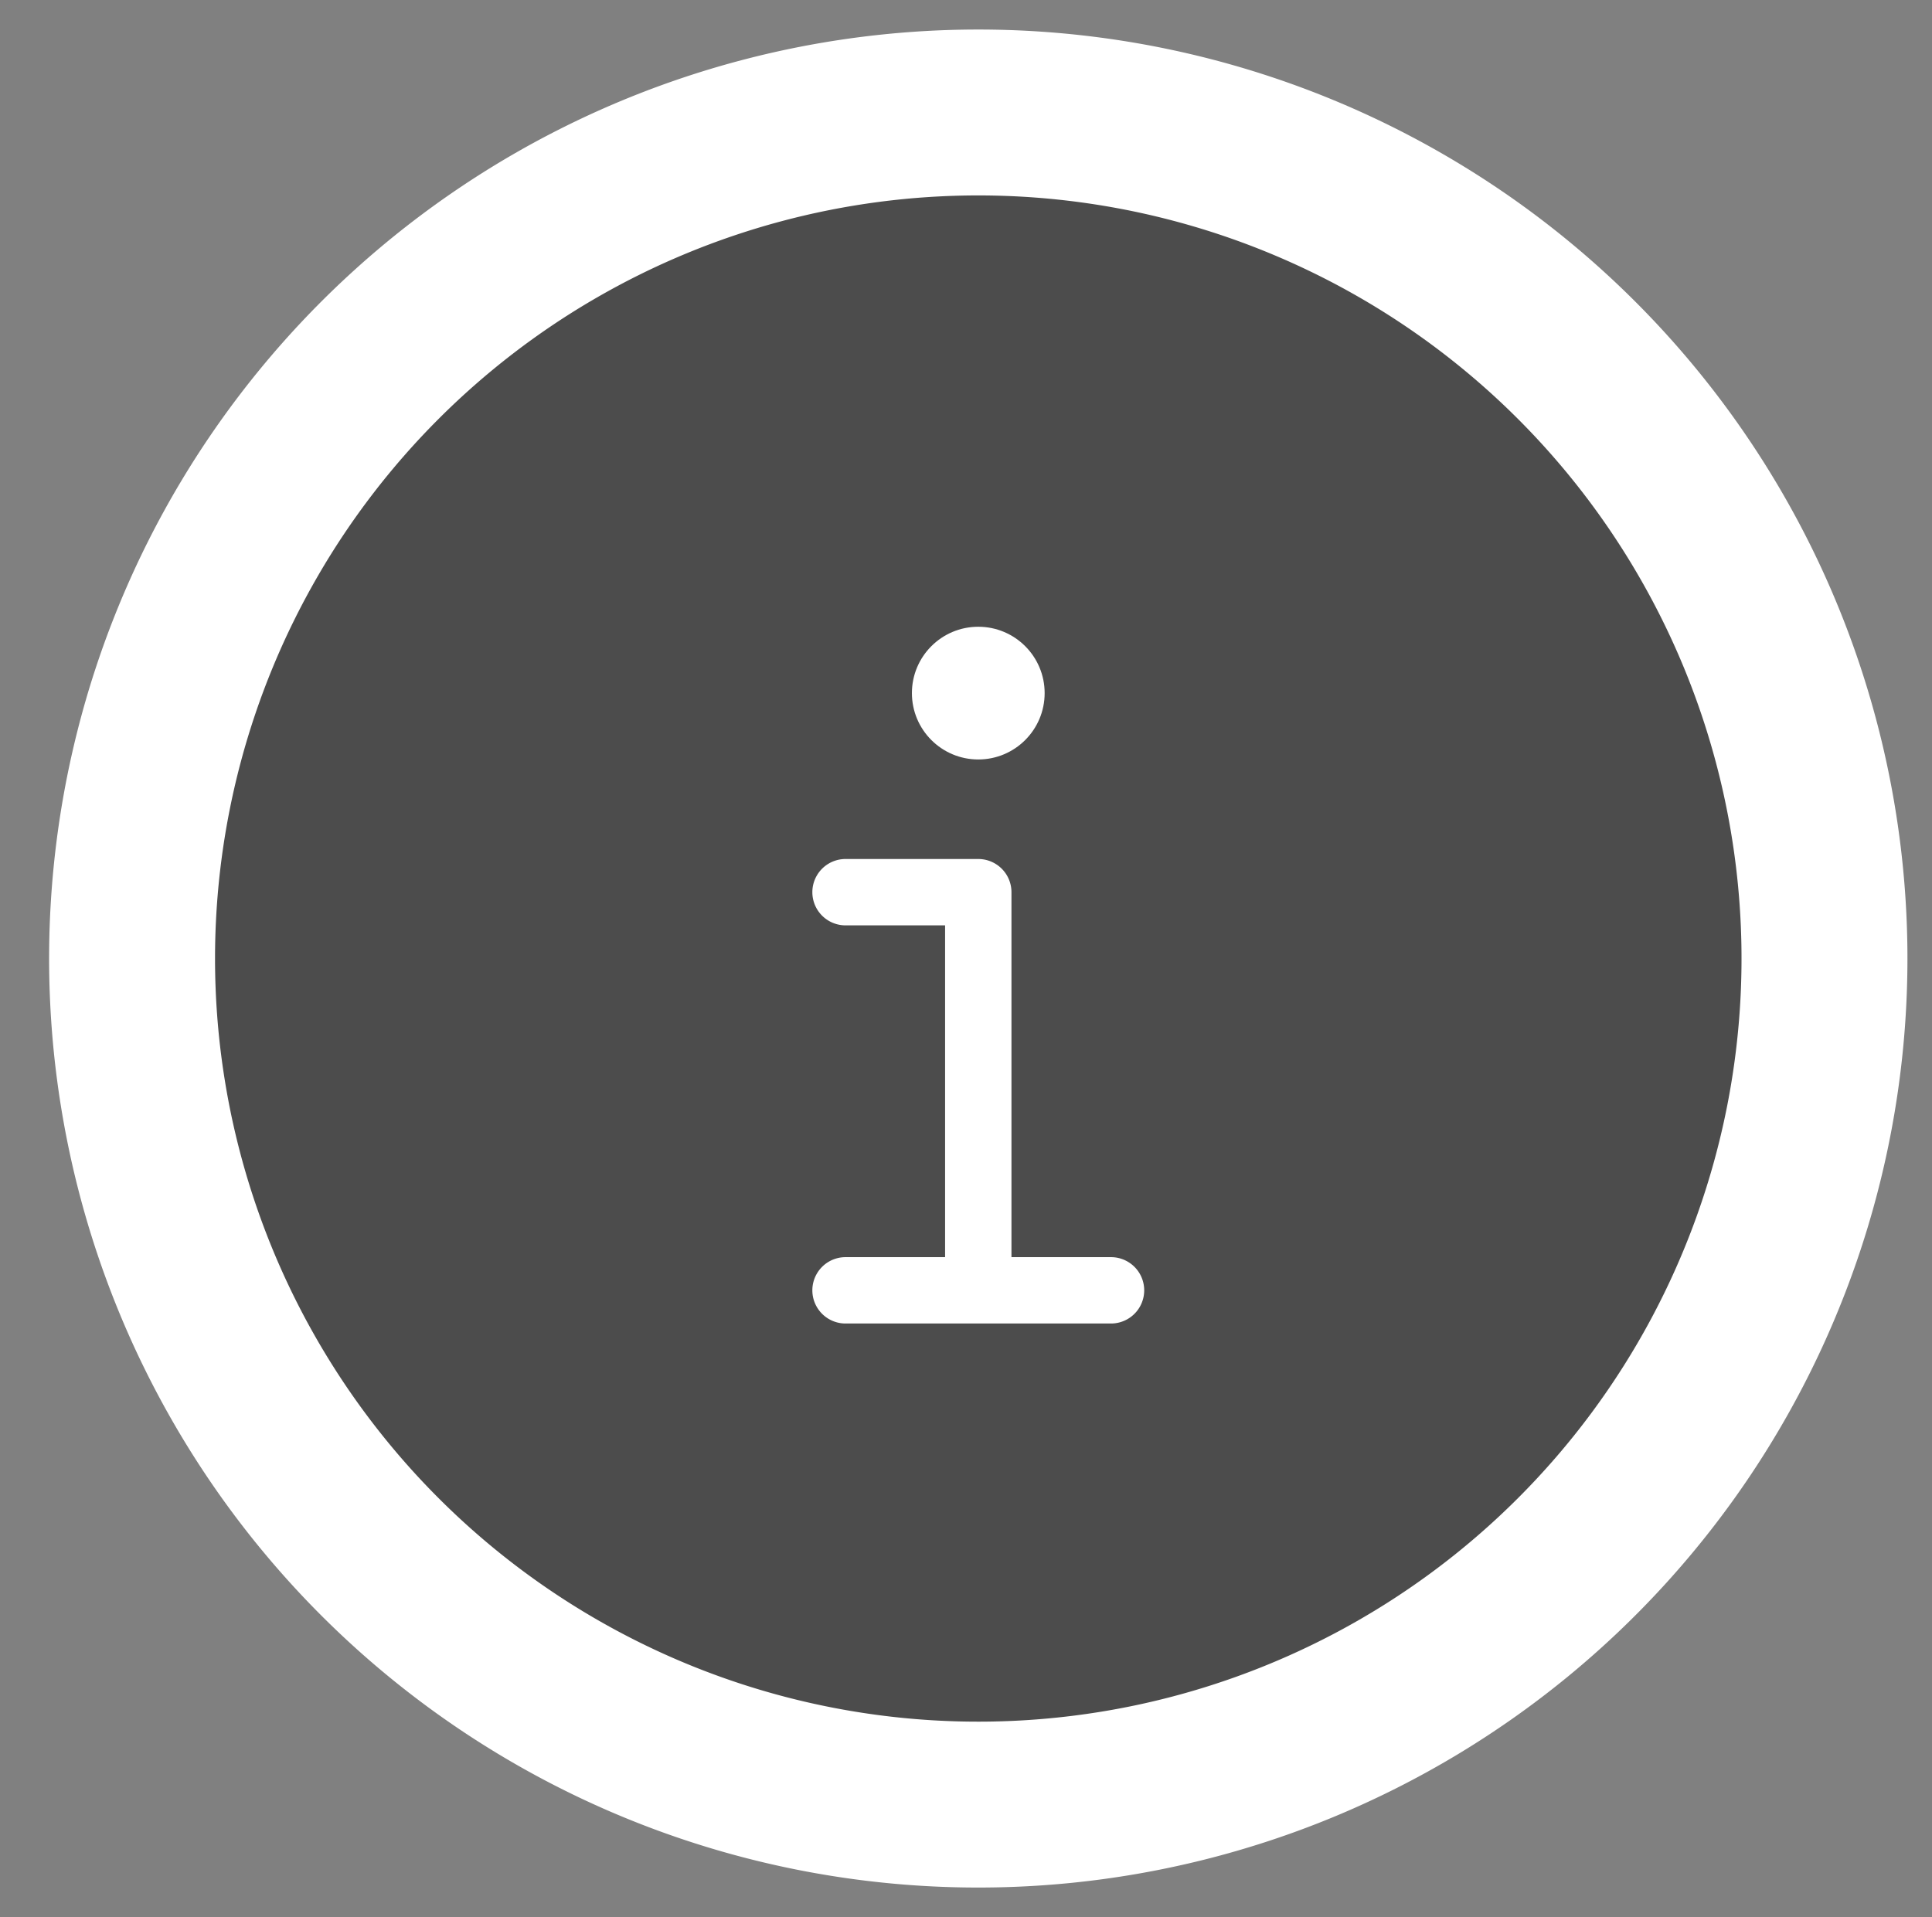
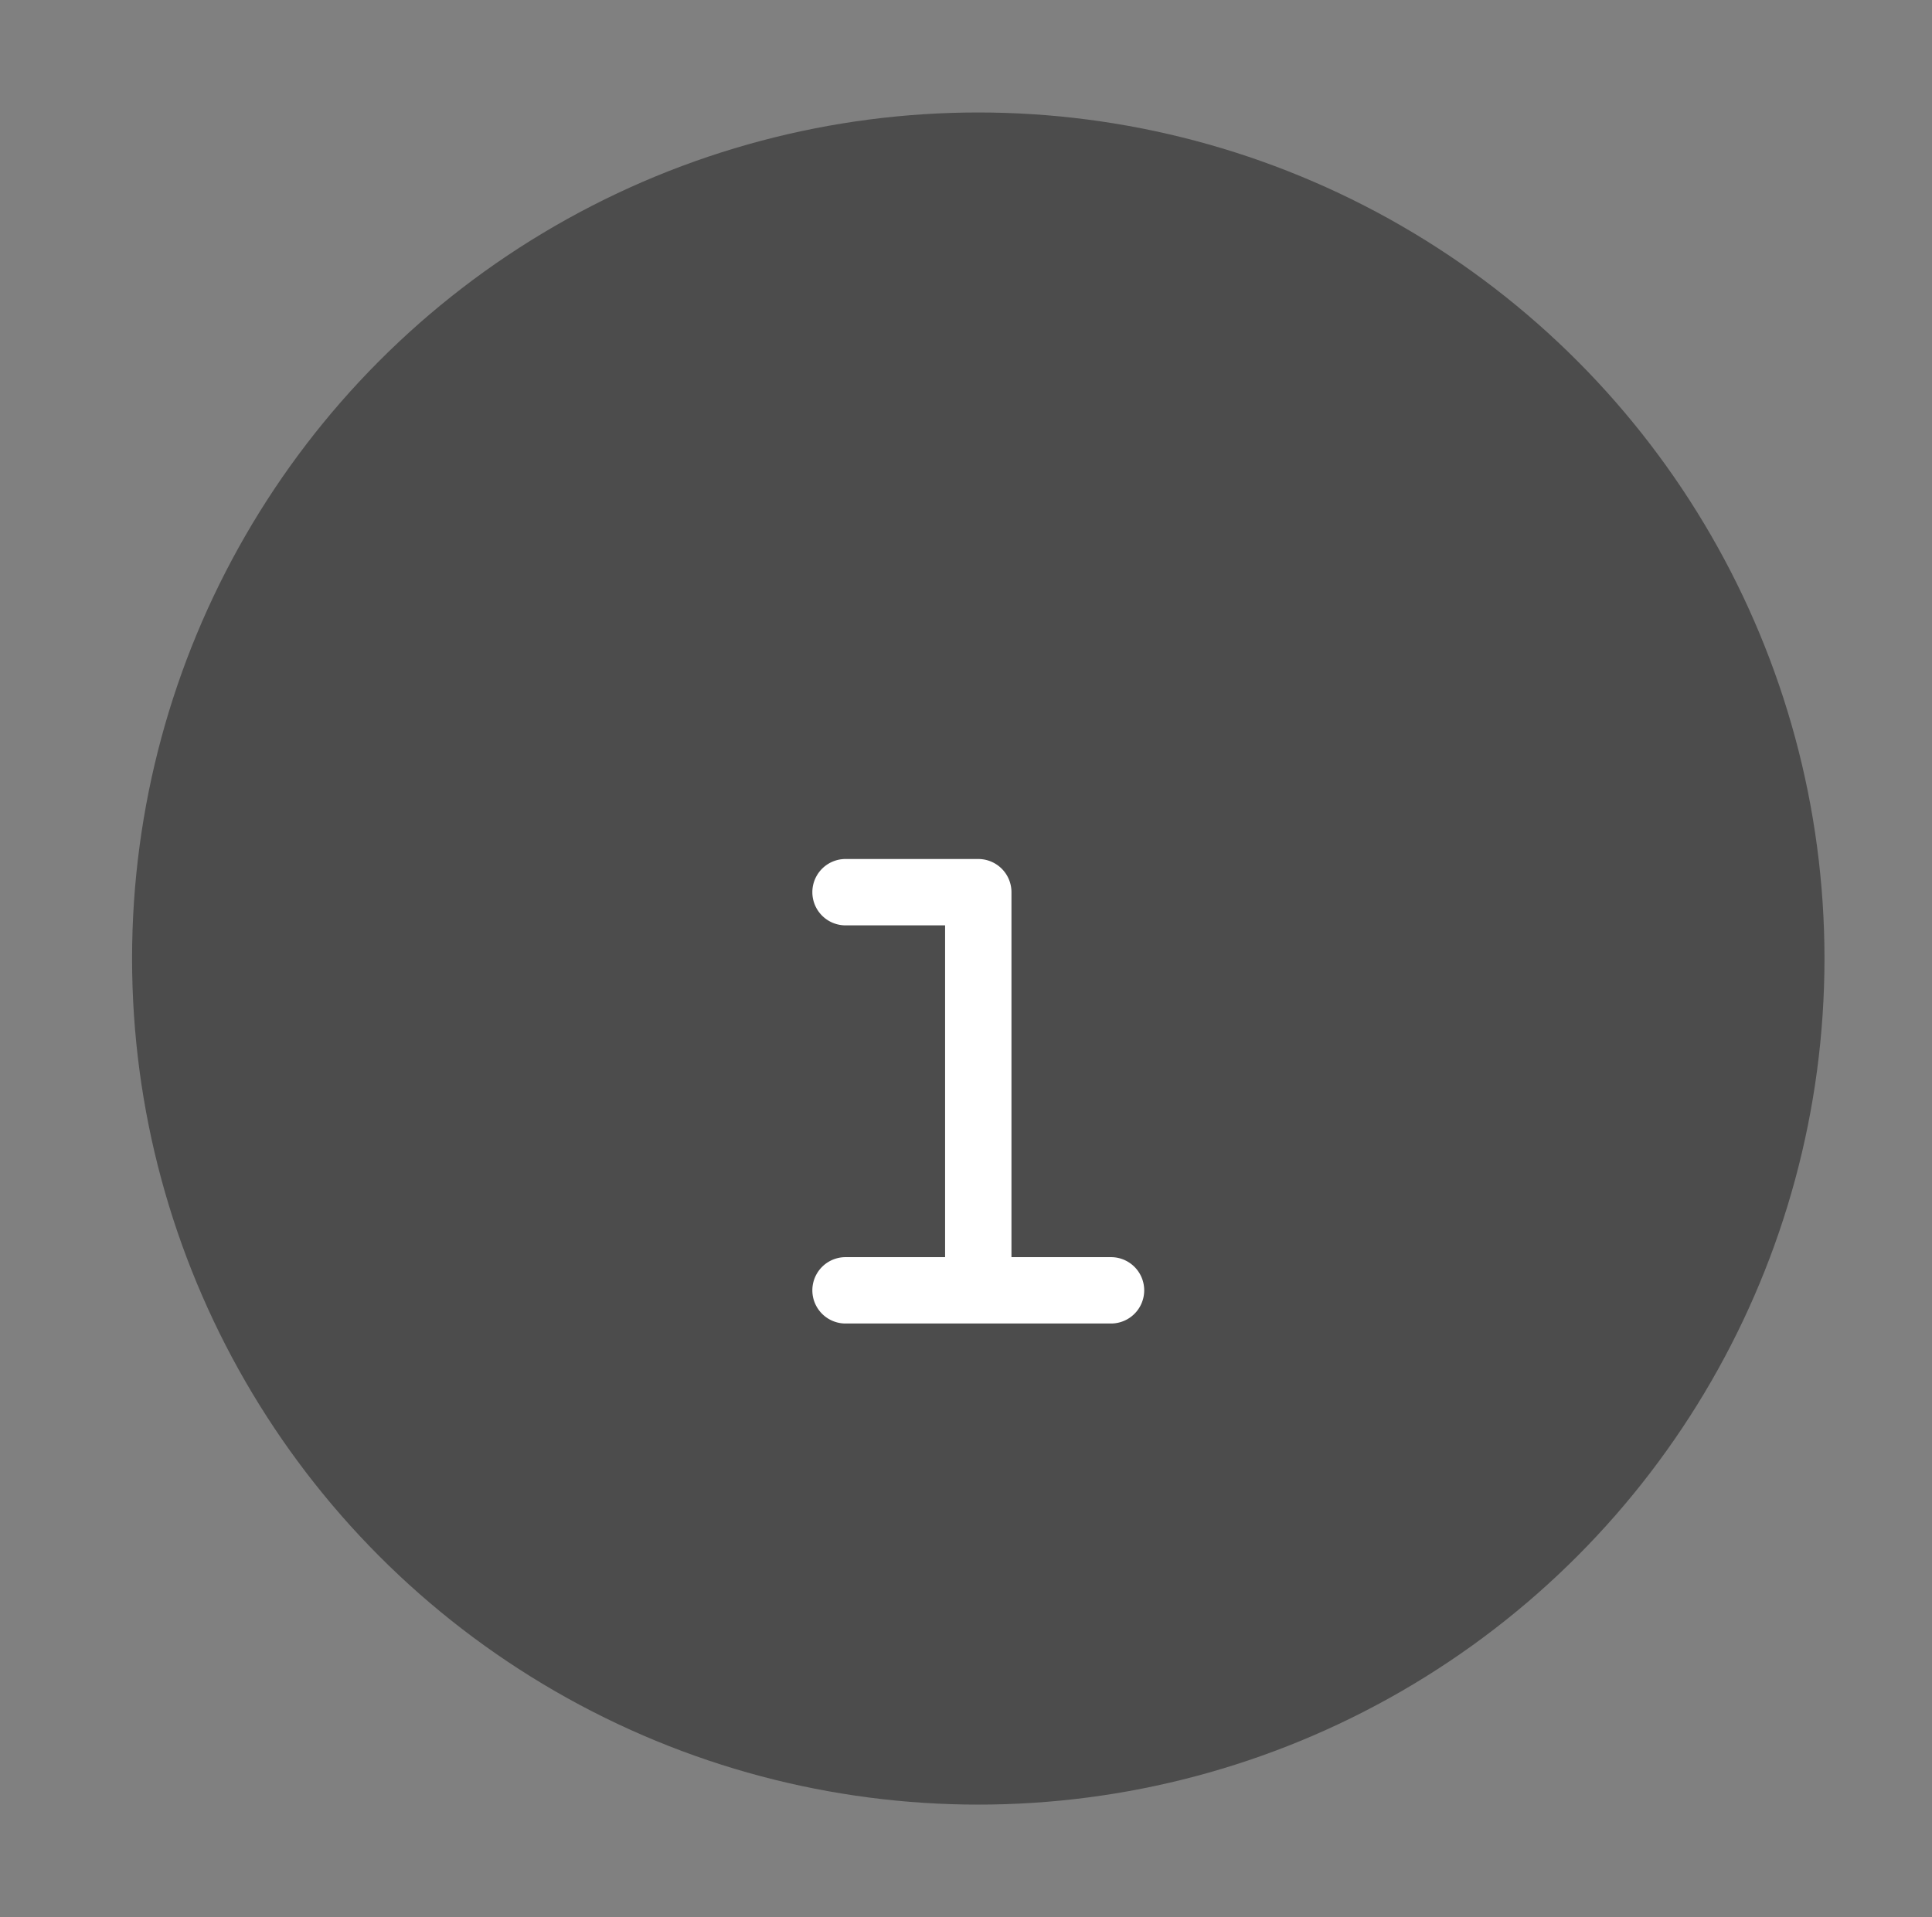
<svg xmlns="http://www.w3.org/2000/svg" id="Layer_1" data-name="Layer 1" width="58.22" height="57.78" viewBox="0 0 58.22 57.78">
  <rect x="0" y="0" width="58.22" height="57.78" fill="#808080" stroke="none" />
  <defs>
    <style>.cls-1{fill:#4c4c4c;}.cls-2{fill:#fff;}</style>
  </defs>
  <circle class="cls-1" cx="29.48" cy="28.89" r="25.5" />
-   <path class="cls-2" d="M29.48,5.89a23,23,0,1,1-23,23,23,23,0,0,1,23-23m0-5a28,28,0,1,0,28,28,28,28,0,0,0-28-28Z" />
  <path class="cls-2" d="M33.48,37.89h-3v-11a1,1,0,0,0-1-1h-4a1,1,0,0,0,0,2h3v10h-3a1,1,0,0,0,0,2h8a1,1,0,1,0,0-2Z" />
-   <circle class="cls-2" cx="29.48" cy="20.89" r="2" />
</svg>